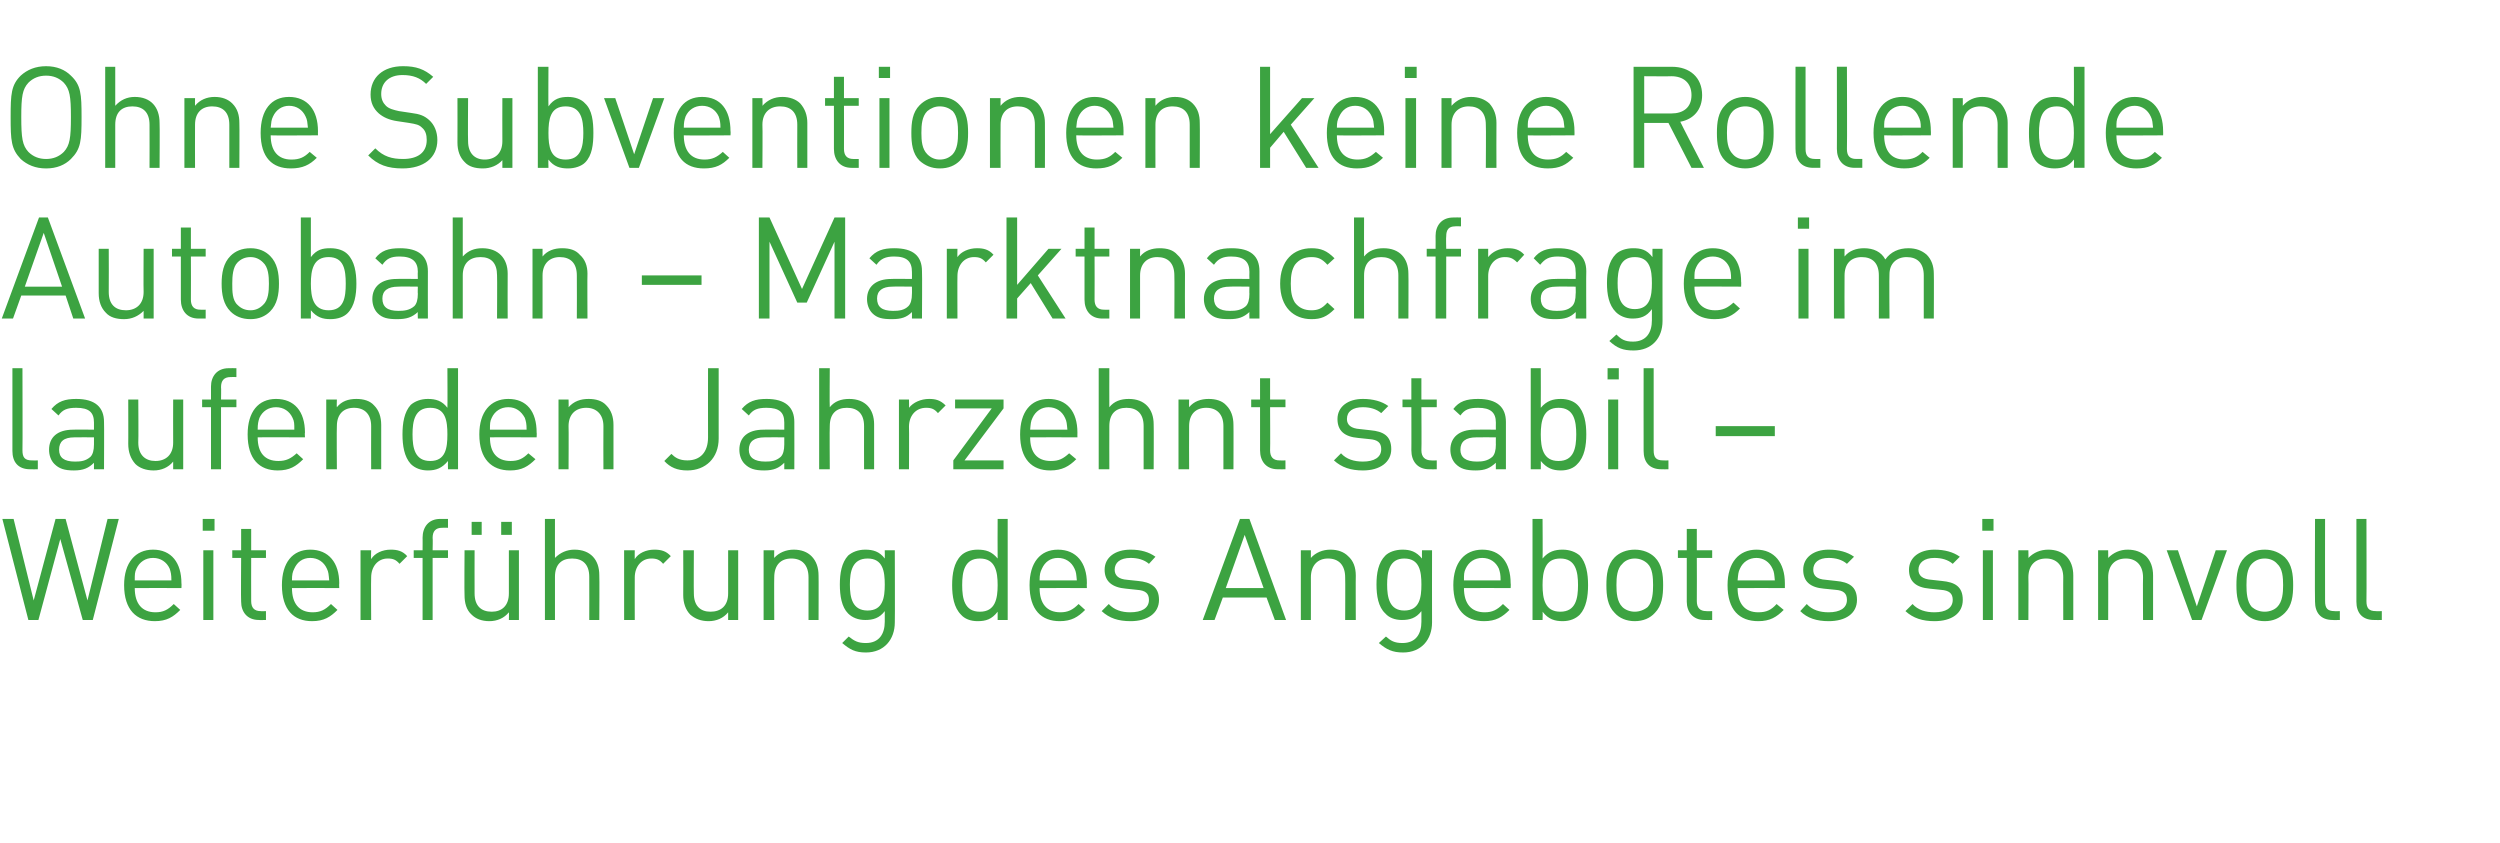
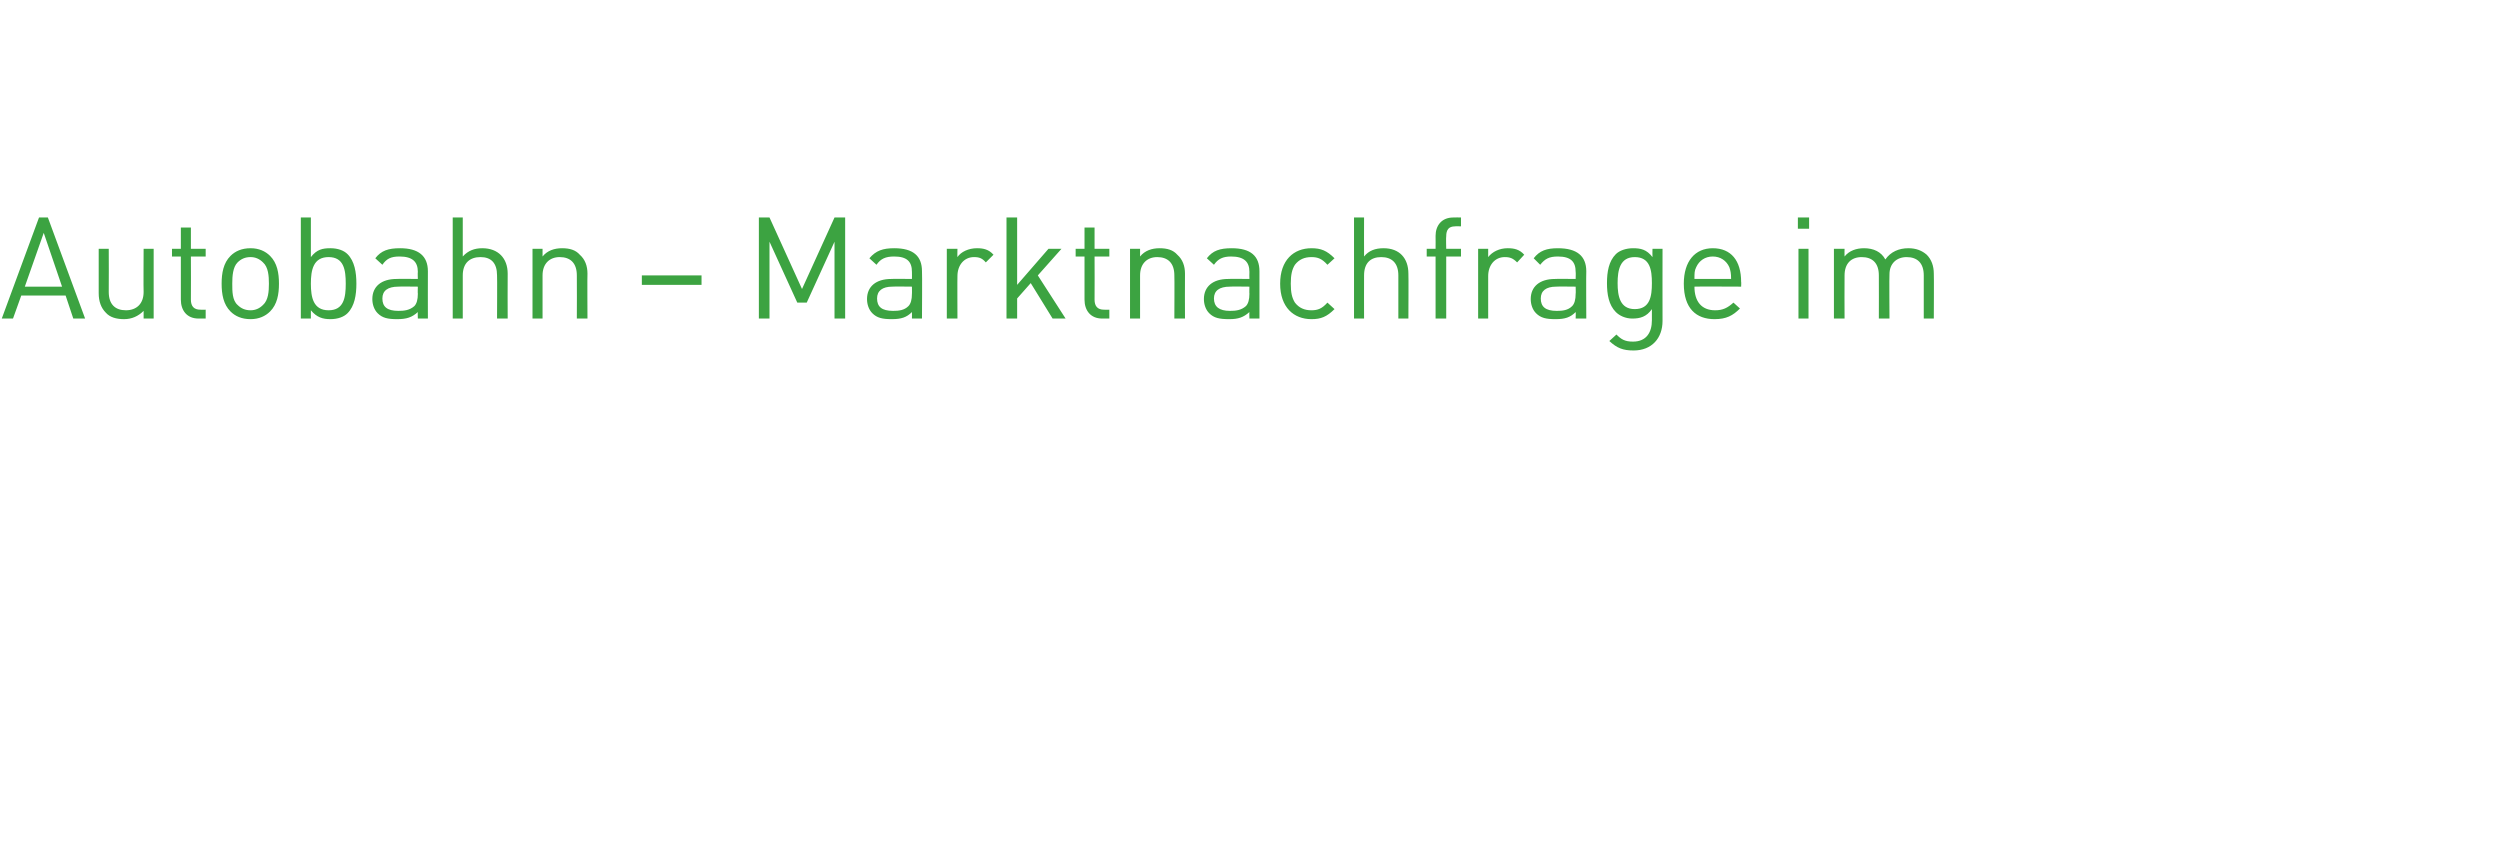
<svg xmlns="http://www.w3.org/2000/svg" version="1.1" width="423px" height="142.7px" viewBox="0 -6 423 142.7" style="top:-6px">
  <desc>Ohne Subventionen keine Rollende Autobahn Marktnachfrage im laufenden Jahrzehnt stabil Weiterführung des Angebote</desc>
  <defs />
  <g id="Polygon187098">
-     <path d="m15.7 98.9H14l-3.8-13.7l-3.7 13.7H4.8L.4 81.8h1.9l3.4 13.8l3.7-13.8h1.7l3.7 13.8l3.4-13.8h1.9l-4.4 17.1zm7.1-5.4c0 2.6 1.2 4.1 3.5 4.1c1.3 0 2.1-.4 3.1-1.4l1.1 1c-1.2 1.2-2.3 1.9-4.3 1.9c-3.1 0-5.2-1.9-5.2-6.1c0-3.8 1.9-6 4.9-6c3.1 0 4.8 2.2 4.8 5.7c.04.01 0 .8 0 .8c0 0-7.92-.02-7.9 0zm5.9-3.3c-.5-1.1-1.5-1.8-2.8-1.8c-1.3 0-2.3.7-2.8 1.8c-.3.6-.3 1-.3 2h6.2c0-1-.1-1.4-.3-2zm5.7 8.7V87.1h1.7v11.8h-1.7zm-.1-15.1v-2h2v2h-2zm9.5 15.1c-2 0-3-1.4-3-3.1c-.05-.04 0-7.4 0-7.4h-1.5v-1.3h1.5v-3.6h1.7v3.6h2.5v1.3h-2.5s-.02 7.31 0 7.3c0 1.1.5 1.7 1.6 1.7c-.01.04.9 0 .9 0v1.5s-1.22.03-1.2 0zm5.6-5.4c0 2.6 1.2 4.1 3.5 4.1c1.3 0 2.1-.4 3.1-1.4l1.1 1c-1.2 1.2-2.3 1.9-4.3 1.9c-3.1 0-5.1-1.9-5.1-6.1c0-3.8 1.8-6 4.8-6c3.1 0 4.9 2.2 4.9 5.7c-.04.01 0 .8 0 .8c0 0-8.01-.02-8 0zm5.9-3.3c-.5-1.1-1.5-1.8-2.8-1.8c-1.3 0-2.2.7-2.7 1.8c-.3.6-.4 1-.4 2h6.3c-.1-1-.1-1.4-.4-2zm12.3-.8c-.6-.7-1.1-.9-2-.9c-1.7 0-2.8 1.4-2.8 3.2c-.04-.02 0 7.2 0 7.2H61V87.1h1.8s-.04 1.46 0 1.5c.6-1 1.9-1.6 3.3-1.6c1.1 0 2 .2 2.8 1.1l-1.3 1.3zm5.6-1v10.5h-1.7V88.4H70v-1.3h1.5s.02-2.14 0-2.1c0-1.8 1-3.2 3-3.2h1.3v1.5s-.97-.02-1 0c-1.1 0-1.6.6-1.6 1.7c.05.01 0 2.1 0 2.1h2.6v1.3h-2.6zm12.9 10.5s.04-1.29 0-1.3c-.8 1-2 1.5-3.3 1.5c-1.3 0-2.3-.4-3-1.1c-.9-.8-1.2-2-1.2-3.3c-.05-.04 0-7.6 0-7.6h1.7s-.02 7.29 0 7.3c0 2.1 1.1 3.1 2.9 3.1c1.7 0 2.9-1 2.9-3.1v-7.3h1.7v11.8h-1.7zm-1.3-14.4v-2.2h1.8v2.2h-1.8zm-5 0v-2.2h1.7v2.2h-1.7zm19.9 14.4s.02-7.27 0-7.3c0-2.1-1.1-3.1-2.9-3.1c-1.8 0-2.9 1-2.9 3.1v7.3h-1.7V81.8h1.7s-.01 6.62 0 6.6c.9-.9 2-1.4 3.3-1.4c2.7 0 4.2 1.7 4.2 4.3c.05.05 0 7.6 0 7.6h-1.7zm12.5-9.5c-.6-.7-1.1-.9-2-.9c-1.7 0-2.8 1.4-2.8 3.2c-.02-.02 0 7.2 0 7.2h-1.8V87.1h1.8s-.02 1.46 0 1.5c.6-1 1.9-1.6 3.3-1.6c1.1 0 2 .2 2.8 1.1l-1.3 1.3zm11 9.5v-1.3c-.8 1-2 1.5-3.3 1.5c-1.3 0-2.3-.4-3.1-1.1c-.8-.8-1.2-2-1.2-3.3c.03-.04 0-7.6 0-7.6h1.8s-.04 7.29 0 7.3c0 2.1 1.1 3.1 2.8 3.1c1.8 0 3-1 3-3.1v-7.3h1.7v11.8h-1.7zm13.6 0v-7.2c0-2.1-1.1-3.2-2.9-3.2c-1.8 0-2.9 1.1-2.9 3.2c-.03-.04 0 7.2 0 7.2h-1.8V87.1h1.8s-.03 1.32 0 1.3c.8-.9 2-1.4 3.3-1.4c1.3 0 2.3.4 3 1.1c.8.8 1.2 1.9 1.2 3.3c.03-.03 0 7.5 0 7.5h-1.7zm9.7 5.5c-1.8 0-2.7-.5-4-1.6l1.1-1.1c.9.7 1.5 1.1 2.9 1.1c2.3 0 3.2-1.6 3.2-3.6v-1.8c-.9 1.2-2 1.5-3.3 1.5c-1.2 0-2.2-.4-2.9-1.1c-1.1-1.1-1.4-3-1.4-4.9c0-1.9.3-3.7 1.4-4.9c.7-.6 1.7-1 2.9-1c1.3 0 2.4.3 3.3 1.5c.03.01 0-1.4 0-1.4h1.7s.04 12.19 0 12.2c0 2.9-1.8 5.1-4.9 5.1zm.3-15.9c-2.6 0-3 2.2-3 4.4c0 2.2.4 4.4 3 4.4c2.6 0 2.9-2.2 2.9-4.4c0-2.2-.3-4.4-2.9-4.4zm22 10.4v-1.4c-1 1.3-2 1.6-3.4 1.6c-1.2 0-2.2-.4-2.8-1.1c-1.2-1.2-1.5-3.1-1.5-5c0-1.9.3-3.8 1.5-5c.6-.6 1.6-1 2.8-1c1.4 0 2.4.3 3.4 1.5c-.03-.01 0-6.7 0-6.7h1.7v17.1h-1.7zm-3-10.4c-2.6 0-3 2.2-3 4.5c0 2.3.4 4.5 3 4.5c2.6 0 3-2.2 3-4.5c0-2.3-.4-4.5-3-4.5zm10.1 5c0 2.6 1.2 4.1 3.5 4.1c1.3 0 2.1-.4 3.1-1.4l1.1 1c-1.2 1.2-2.3 1.9-4.3 1.9c-3.1 0-5.1-1.9-5.1-6.1c0-3.8 1.8-6 4.8-6c3.1 0 4.9 2.2 4.9 5.7c-.04.01 0 .8 0 .8c0 0-8.01-.02-8 0zm5.9-3.3c-.5-1.1-1.5-1.8-2.8-1.8c-1.3 0-2.2.7-2.7 1.8c-.3.6-.4 1-.4 2h6.3c-.1-1-.1-1.4-.4-2zm9.5 8.9c-2.1 0-3.6-.5-4.9-1.7l1.2-1.2c.9 1 2.2 1.4 3.6 1.4c2 0 3.2-.7 3.2-2.1c0-1.1-.6-1.6-2-1.7l-1.9-.2c-2.3-.2-3.6-1.2-3.6-3.2c0-2.1 1.8-3.4 4.4-3.4c1.7 0 3.1.4 4.2 1.2l-1.1 1.2c-.8-.7-1.9-1-3.1-1c-1.8 0-2.7.8-2.7 2c0 1 .7 1.6 2.1 1.7l1.9.2c2 .2 3.5.9 3.5 3.2c0 2.3-2 3.6-4.8 3.6zm24.4-.2l-1.4-3.8h-7.4l-1.4 3.8h-2l6.3-17.1h1.6l6.2 17.1h-1.9zm-5.1-14.4l-3.2 9h6.4l-3.2-9zm17 14.4s.04-7.24 0-7.2c0-2.1-1.1-3.2-2.9-3.2c-1.7 0-2.9 1.1-2.9 3.2c.01-.04 0 7.2 0 7.2h-1.7V87.1h1.7v1.3c.8-.9 2-1.4 3.3-1.4c1.3 0 2.3.4 3 1.1c.9.8 1.3 1.9 1.3 3.3c-.03-.03 0 7.5 0 7.5h-1.8zm9.8 5.5c-1.8 0-2.8-.5-4.1-1.6l1.2-1.1c.8.7 1.4 1.1 2.8 1.1c2.3 0 3.2-1.6 3.2-3.6v-1.8c-.9 1.2-2 1.5-3.3 1.5c-1.2 0-2.2-.4-2.8-1.1c-1.2-1.1-1.5-3-1.5-4.9c0-1.9.3-3.7 1.5-4.9c.6-.6 1.7-1 2.9-1c1.3 0 2.3.3 3.3 1.5c-.03.01 0-1.4 0-1.4h1.7s-.02 12.19 0 12.2c0 2.9-1.8 5.1-4.9 5.1zm.2-15.9c-2.5 0-2.9 2.2-2.9 4.4c0 2.2.4 4.4 2.9 4.4c2.6 0 2.9-2.2 2.9-4.4c0-2.2-.3-4.4-2.9-4.4zm10.1 5c0 2.6 1.2 4.1 3.5 4.1c1.3 0 2.1-.4 3.1-1.4l1.1 1c-1.2 1.2-2.3 1.9-4.3 1.9c-3.1 0-5.2-1.9-5.2-6.1c0-3.8 1.9-6 4.9-6c3.1 0 4.8 2.2 4.8 5.7c.05.01 0 .8 0 .8c0 0-7.92-.02-7.9 0zm5.9-3.3c-.5-1.1-1.5-1.8-2.8-1.8c-1.3 0-2.3.7-2.8 1.8c-.3.6-.3 1-.3 2h6.2c0-1-.1-1.4-.3-2zm13.7 7.8c-.7.7-1.7 1.1-2.9 1.1c-1.3 0-2.4-.3-3.4-1.6c.05.01 0 1.4 0 1.4h-1.7V81.8h1.7s.05 6.69 0 6.7c1-1.2 2.1-1.5 3.4-1.5c1.2 0 2.2.4 2.9 1c1.1 1.2 1.4 3.1 1.4 5c0 1.9-.3 3.8-1.4 5zm-3.3-9.5c-2.6 0-3 2.2-3 4.5c0 2.3.4 4.5 3 4.5c2.6 0 3-2.2 3-4.5c0-2.3-.4-4.5-3-4.5zm16 9.2c-.8.9-2 1.4-3.4 1.4c-1.4 0-2.6-.5-3.4-1.4c-1.2-1.2-1.4-2.9-1.4-4.7c0-1.8.2-3.5 1.4-4.7c.8-.8 2-1.3 3.4-1.3c1.4 0 2.6.5 3.4 1.3c1.2 1.2 1.4 2.9 1.4 4.7c0 1.8-.2 3.5-1.4 4.7zm-1.2-8.3c-.6-.6-1.4-.9-2.2-.9c-.8 0-1.6.3-2.1.9c-.9.8-1 2.3-1 3.6c0 1.3.1 2.8 1 3.7c.5.5 1.3.8 2.1.8c.8 0 1.6-.3 2.2-.8c.8-.9.9-2.4.9-3.7c0-1.3-.1-2.8-.9-3.6zm9.6 9.5c-2 0-3-1.4-3-3.1c.01-.04 0-7.4 0-7.4h-1.5v-1.3h1.5v-3.6h1.7v3.6h2.6v1.3h-2.6s.03 7.31 0 7.3c0 1.1.5 1.7 1.6 1.7c.04.04 1 0 1 0v1.5s-1.27.03-1.3 0zm5.6-5.4c0 2.6 1.2 4.1 3.5 4.1c1.4 0 2.2-.4 3.1-1.4l1.2 1c-1.2 1.2-2.3 1.9-4.3 1.9c-3.2 0-5.2-1.9-5.2-6.1c0-3.8 1.9-6 4.9-6c3 0 4.8 2.2 4.8 5.7v.8s-7.95-.02-8 0zm5.9-3.3c-.5-1.1-1.5-1.8-2.7-1.8c-1.3 0-2.3.7-2.8 1.8c-.3.6-.3 1-.4 2h6.3c-.1-1-.1-1.4-.4-2zm9.5 8.9c-2 0-3.6-.5-4.8-1.7l1.1-1.2c.9 1 2.2 1.4 3.7 1.4c1.9 0 3.1-.7 3.1-2.1c0-1.1-.6-1.6-1.9-1.7l-2-.2c-2.3-.2-3.5-1.2-3.5-3.2c0-2.1 1.8-3.4 4.3-3.4c1.7 0 3.2.4 4.3 1.2l-1.2 1.2c-.8-.7-1.9-1-3.1-1c-1.7 0-2.6.8-2.6 2c0 1 .6 1.6 2.1 1.7l1.8.2c2.1.2 3.5.9 3.5 3.2c0 2.3-1.9 3.6-4.8 3.6zm17.9 0c-2 0-3.6-.5-4.9-1.7l1.2-1.2c.9 1 2.2 1.4 3.7 1.4c1.9 0 3.1-.7 3.1-2.1c0-1.1-.6-1.6-2-1.7l-1.9-.2c-2.3-.2-3.5-1.2-3.5-3.2c0-2.1 1.8-3.4 4.3-3.4c1.7 0 3.2.4 4.3 1.2l-1.2 1.2c-.8-.7-1.9-1-3.1-1c-1.7 0-2.7.8-2.7 2c0 1 .7 1.6 2.2 1.7l1.8.2c2.1.2 3.5.9 3.5 3.2c0 2.3-1.9 3.6-4.8 3.6zm8.2-.2V87.1h1.7v11.8h-1.7zm-.1-15.1v-2h1.9v2h-1.9zm13.7 15.1s-.02-7.24 0-7.2c0-2.1-1.2-3.2-2.9-3.2c-1.8 0-3 1.1-3 3.2c.04-.04 0 7.2 0 7.2h-1.7V87.1h1.7s.04 1.32 0 1.3c.9-.9 2-1.4 3.4-1.4c1.2 0 2.3.4 3 1.1c.8.8 1.2 1.9 1.2 3.3v7.5h-1.7zm13.5 0s-.04-7.24 0-7.2c0-2.1-1.2-3.2-2.9-3.2c-1.8 0-3 1.1-3 3.2c.03-.04 0 7.2 0 7.2H355V87.1h1.7s.03 1.32 0 1.3c.9-.9 2-1.4 3.3-1.4c1.3 0 2.3.4 3.1 1.1c.8.8 1.2 1.9 1.2 3.3v7.5h-1.7zm9.9 0h-1.6l-4.3-11.8h1.9l3.2 9.5l3.2-9.5h1.9l-4.3 11.8zm14.1-1.2c-.9.9-2 1.4-3.4 1.4c-1.5 0-2.6-.5-3.4-1.4c-1.2-1.2-1.4-2.9-1.4-4.7c0-1.8.2-3.5 1.4-4.7c.8-.8 1.9-1.3 3.4-1.3c1.4 0 2.5.5 3.4 1.3c1.2 1.2 1.4 2.9 1.4 4.7c0 1.8-.2 3.5-1.4 4.7zm-1.3-8.3c-.5-.6-1.3-.9-2.1-.9c-.9 0-1.6.3-2.2.9c-.8.8-.9 2.3-.9 3.6c0 1.3.1 2.8.9 3.7c.6.5 1.3.8 2.2.8c.8 0 1.6-.3 2.1-.8c.9-.9 1-2.4 1-3.7c0-1.3-.1-2.8-1-3.6zm9.4 9.5c-2.1 0-3-1.3-3-3.1c-.05-.01 0-14 0-14h1.7s-.02 13.91 0 13.9c0 1.2.4 1.7 1.6 1.7c-.04.04.9 0 .9 0v1.5s-1.25.03-1.2 0zm7 0c-2.1 0-3-1.3-3-3.1v-14h1.7s.04 13.91 0 13.9c0 1.2.4 1.7 1.6 1.7c.02.04 1 0 1 0v1.5s-1.29.03-1.3 0z" stroke="none" fill="#3ca341" />
-   </g>
+     </g>
  <g id="Polygon187097">
-     <path d="m5.1 73.4c-2.1 0-3-1.3-3-3.1v-14h1.7s.04 13.9 0 13.9c0 1.2.4 1.7 1.6 1.7c.02.03 1 0 1 0v1.5s-1.29.02-1.3 0zm10.8 0s.01-1.11 0-1.1c-.9.9-1.8 1.3-3.4 1.3c-1.6 0-2.5-.3-3.3-1.1c-.6-.6-.9-1.5-.9-2.4c0-2.1 1.4-3.4 4.1-3.4c-.02-.03 3.5 0 3.5 0v-1.2c0-1.7-.8-2.5-3-2.5c-1.5 0-2.3.3-3 1.3l-1.2-1.1c1.1-1.3 2.3-1.7 4.2-1.7c3.2 0 4.7 1.4 4.7 3.9c.04 0 0 8 0 8h-1.7zm0-5.4s-3.28-.03-3.3 0c-1.8 0-2.6.7-2.6 2.1c0 1.3.8 2 2.7 2c1 0 1.8-.1 2.6-.8c.4-.4.6-1.1.6-2.1V68zm13.4 5.4v-1.3c-.8 1-2 1.5-3.3 1.5c-1.3 0-2.4-.4-3.1-1.1c-.8-.9-1.2-2-1.2-3.4c.02.05 0-7.5 0-7.5h1.7s.05 7.28 0 7.3c0 2.1 1.2 3.1 2.9 3.1c1.8 0 3-1.1 3-3.1c-.02-.02 0-7.3 0-7.3h1.7v11.8h-1.7zm8.1-10.5v10.5h-1.7V62.9h-1.5v-1.3h1.5s.01-2.15 0-2.2c0-1.7 1-3.1 3-3.1c.01-.02 1.3 0 1.3 0v1.5s-.98-.03-1 0c-1.1 0-1.6.6-1.6 1.7c.04 0 0 2.1 0 2.1h2.6v1.3h-2.6zm6.2 5.1c0 2.6 1.2 4 3.5 4c1.3 0 2.1-.4 3.1-1.3l1.1 1c-1.2 1.2-2.3 1.9-4.3 1.9c-3.1 0-5.1-1.9-5.1-6.1c0-3.8 1.8-6 4.8-6c3.1 0 4.9 2.1 4.9 5.7c-.05 0 0 .8 0 .8c0 0-8.02-.03-8 0zm5.9-3.3c-.5-1.1-1.5-1.8-2.8-1.8c-1.3 0-2.3.7-2.8 1.8c-.2.6-.3 1-.3 2h6.2c0-1 0-1.4-.3-2zm13.3 8.7s-.02-7.25 0-7.3c0-2-1.1-3.1-2.9-3.1c-1.8 0-2.9 1.1-2.9 3.1c-.05.05 0 7.3 0 7.3h-1.8V61.6h1.8s-.05 1.31 0 1.3c.8-1 1.9-1.4 3.3-1.4c1.2 0 2.3.3 3 1.1c.8.8 1.2 1.9 1.2 3.3v7.5h-1.7zm13 0s-.03-1.4 0-1.4c-1 1.2-2 1.6-3.4 1.6c-1.2 0-2.2-.4-2.9-1.1c-1.1-1.2-1.4-3.1-1.4-5c0-1.9.3-3.8 1.4-5c.7-.6 1.7-1 2.9-1c1.3 0 2.4.3 3.3 1.5c.04-.02 0-6.7 0-6.7h1.8v17.1h-1.7zm-3-10.4c-2.6 0-3 2.2-3 4.5c0 2.3.4 4.5 3 4.5c2.6 0 2.9-2.2 2.9-4.5c0-2.3-.3-4.5-2.9-4.5zm10.1 5c0 2.6 1.2 4 3.5 4c1.3 0 2.1-.4 3-1.3l1.2 1c-1.2 1.2-2.3 1.9-4.3 1.9c-3.1 0-5.2-1.9-5.2-6.1c0-3.8 1.9-6 4.9-6c3.1 0 4.8 2.1 4.8 5.7c.04 0 0 .8 0 .8c0 0-7.93-.03-7.9 0zm5.9-3.3c-.6-1.1-1.5-1.8-2.8-1.8c-1.3 0-2.3.7-2.8 1.8c-.3.6-.3 1-.3 2h6.2c0-1-.1-1.4-.3-2zm13.3 8.7s-.03-7.25 0-7.3c0-2-1.2-3.1-2.9-3.1c-1.8 0-3 1.1-3 3.1c.04.05 0 7.3 0 7.3h-1.7V61.6h1.7s.04 1.31 0 1.3c.9-1 2-1.4 3.4-1.4c1.2 0 2.3.3 3 1.1c.8.8 1.2 1.9 1.2 3.3v7.5h-1.7zm14.2.2c-1.7 0-2.9-.5-3.9-1.6l1.2-1.2c.6.6 1.3 1.1 2.7 1.1c2.2 0 3.5-1.4 3.5-3.9c-.02-.01 0-11.7 0-11.7h1.8v11.9c0 3.3-2.2 5.4-5.3 5.4zm16.4-.2s-.01-1.11 0-1.1c-.9.9-1.8 1.3-3.4 1.3c-1.6 0-2.5-.3-3.3-1.1c-.6-.6-.9-1.5-.9-2.4c0-2.1 1.4-3.4 4.1-3.4c-.03-.03 3.5 0 3.5 0v-1.2c0-1.7-.8-2.5-3-2.5c-1.5 0-2.3.3-3 1.3l-1.2-1.1c1.1-1.3 2.3-1.7 4.2-1.7c3.2 0 4.7 1.4 4.7 3.9c.02 0 0 8 0 8h-1.7zm0-5.4s-3.29-.03-3.3 0c-1.8 0-2.7.7-2.7 2.1c0 1.3.9 2 2.8 2c1 0 1.8-.1 2.6-.8c.4-.4.6-1.1.6-2.1V68zm13.5 5.4s-.02-7.28 0-7.3c0-2.1-1.1-3.1-2.9-3.1c-1.8 0-2.9 1-2.9 3.1c-.05.02 0 7.3 0 7.3h-1.8V56.3h1.8s-.05 6.61 0 6.6c.8-1 1.9-1.4 3.3-1.4c2.7 0 4.2 1.7 4.2 4.3v7.6h-1.7zm12.5-9.5c-.6-.7-1.1-.9-2-.9c-1.8 0-2.9 1.4-2.9 3.2c.04-.03 0 7.2 0 7.2h-1.7V61.6h1.7s.04 1.45 0 1.4c.7-.9 2-1.5 3.4-1.5c1.1 0 1.9.2 2.8 1.1l-1.3 1.3zm2.6 9.5v-1.5l6.5-8.8h-6.2v-1.5h8.2v1.5l-6.6 8.8h6.6v1.5h-8.5zm13-5.4c0 2.6 1.2 4 3.5 4c1.4 0 2.1-.4 3.1-1.3l1.2 1c-1.2 1.2-2.4 1.9-4.4 1.9c-3.1 0-5.1-1.9-5.1-6.1c0-3.8 1.8-6 4.8-6c3.1 0 4.9 2.1 4.9 5.7c-.02 0 0 .8 0 .8c0 0-7.99-.03-8 0zm5.9-3.3c-.5-1.1-1.5-1.8-2.8-1.8c-1.2 0-2.2.7-2.7 1.8c-.3.6-.3 1-.4 2h6.3c-.1-1-.1-1.4-.4-2zm13.3 8.7v-7.3c0-2.1-1.1-3.1-2.9-3.1c-1.8 0-2.9 1-2.9 3.1c-.02.02 0 7.3 0 7.3h-1.8V56.3h1.8s-.02 6.61 0 6.6c.8-1 1.9-1.4 3.3-1.4c2.7 0 4.2 1.7 4.2 4.3c.04.03 0 7.6 0 7.6h-1.7zm13.5 0v-7.3c0-2-1.1-3.1-2.9-3.1c-1.8 0-2.9 1.1-2.9 3.1c-.03.05 0 7.3 0 7.3h-1.8V61.6h1.8s-.03 1.31 0 1.3c.8-1 2-1.4 3.3-1.4c1.2 0 2.3.3 3 1.1c.8.8 1.2 1.9 1.2 3.3c.03-.04 0 7.5 0 7.5H207zm9.2 0c-2 0-3-1.4-3-3.2v-7.3h-1.5v-1.3h1.5V58h1.7v3.6h2.6v1.3h-2.6s.04 7.3 0 7.3c0 1.1.5 1.7 1.6 1.7c.05.03 1 0 1 0v1.5s-1.26.02-1.3 0zm14.4.2c-2 0-3.6-.5-4.9-1.7l1.2-1.2c.9 1 2.2 1.4 3.7 1.4c1.9 0 3.1-.7 3.1-2.1c0-1.1-.6-1.6-2-1.7l-1.9-.2c-2.3-.2-3.5-1.2-3.5-3.2c0-2.1 1.8-3.4 4.3-3.4c1.7 0 3.2.4 4.3 1.2l-1.2 1.2c-.8-.7-1.9-1-3.1-1c-1.7 0-2.7.7-2.7 2c0 1 .7 1.6 2.2 1.7l1.8.2c2.1.2 3.5.9 3.5 3.2c0 2.2-1.9 3.6-4.8 3.6zm11.2-.2c-2 0-3-1.4-3-3.2c.02.05 0-7.3 0-7.3h-1.5v-1.3h1.5V58h1.7v3.6h2.6v1.3h-2.6s.05 7.3 0 7.3c0 1.1.6 1.7 1.7 1.7c-.04.03.9 0 .9 0v1.5s-1.25.02-1.3 0zm11.3 0s-.02-1.11 0-1.1c-1 .9-1.8 1.3-3.4 1.3c-1.7 0-2.6-.3-3.4-1.1c-.6-.6-.9-1.5-.9-2.4c0-2.1 1.5-3.4 4.1-3.4c.05-.03 3.6 0 3.6 0c0 0-.02-1.15 0-1.2c0-1.7-.9-2.5-3-2.5c-1.5 0-2.3.3-3 1.3l-1.2-1.1c1-1.3 2.2-1.7 4.2-1.7c3.2 0 4.7 1.4 4.7 3.9v8h-1.7zm0-5.4s-3.31-.03-3.3 0c-1.8 0-2.7.7-2.7 2.1c0 1.3.9 2 2.8 2c.9 0 1.8-.1 2.6-.8c.4-.4.6-1.1.6-2.1c-.02.04 0-1.2 0-1.2zm13.8 4.5c-.6.7-1.6 1.1-2.8 1.1c-1.4 0-2.4-.4-3.4-1.6c.03 0 0 1.4 0 1.4H259V56.3h1.7s.03 6.68 0 6.7c1-1.2 2.1-1.5 3.4-1.5c1.2 0 2.2.4 2.8 1c1.2 1.2 1.5 3.1 1.5 5c0 1.9-.3 3.8-1.5 5zm-3.2-9.5c-2.6 0-3 2.2-3 4.5c0 2.3.4 4.5 3 4.5c2.6 0 3-2.2 3-4.5c0-2.3-.4-4.5-3-4.5zm8.4 10.4V61.6h1.7v11.8h-1.7zm-.1-15.2v-1.9h1.9v1.9H272zm9.1 15.2c-2.1 0-3-1.3-3-3.1c-.02-.03 0-14 0-14h1.7s.01 13.9 0 13.9c0 1.2.4 1.7 1.6 1.7c0 .03.9 0 .9 0v1.5s-1.22.02-1.2 0zm9.2-5.6v-1.7h10v1.7h-10z" stroke="none" fill="#3ca341" />
-   </g>
+     </g>
  <g id="Polygon187096">
    <path d="m12.4 47.9L11.1 44H3.6l-1.4 3.9H.3l6.3-17.1h1.5l6.3 17.1h-2zm-5-14.5l-3.2 9.1h6.3l-3.1-9.1zm16.9 14.5v-1.3c-.9.9-2 1.4-3.3 1.4c-1.3 0-2.4-.3-3.1-1.1c-.8-.8-1.2-1.9-1.2-3.3v-7.5h1.7s.03 7.27 0 7.3c0 2.1 1.1 3.1 2.9 3.1c1.8 0 3-1.1 3-3.1c-.04-.03 0-7.3 0-7.3h1.7v11.8h-1.7zm9.3 0c-2 0-3-1.4-3-3.2v-7.3h-1.5v-1.3h1.5v-3.6h1.7v3.6h2.5v1.3h-2.5s.03 7.29 0 7.3c0 1.1.5 1.7 1.6 1.7c.04.02.9 0 .9 0v1.5h-1.2zm12.1-1.2c-.8.8-1.9 1.3-3.3 1.3c-1.5 0-2.6-.5-3.4-1.3c-1.2-1.2-1.5-2.9-1.5-4.7c0-1.8.3-3.5 1.5-4.7c.8-.8 1.9-1.3 3.4-1.3c1.4 0 2.5.5 3.3 1.3c1.2 1.2 1.5 2.9 1.5 4.7c0 1.8-.3 3.5-1.5 4.7zm-1.2-8.3c-.6-.6-1.3-.9-2.1-.9c-.9 0-1.6.3-2.2.9c-.8.8-.9 2.3-.9 3.6c0 1.3 0 2.8.9 3.6c.6.6 1.3.9 2.2.9c.8 0 1.5-.3 2.1-.9c.9-.8 1-2.3 1-3.6c0-1.3-.1-2.8-1-3.6zM58.8 47c-.6.6-1.6 1-2.9 1c-1.3 0-2.3-.3-3.3-1.5v1.4h-1.7V30.8h1.7s.01 6.67 0 6.7c1-1.3 2-1.5 3.3-1.5c1.3 0 2.3.4 2.9 1c1.2 1.2 1.5 3.1 1.5 5c0 1.9-.3 3.8-1.5 5zm-3.2-9.5c-2.6 0-3 2.2-3 4.5c0 2.3.4 4.5 3 4.5c2.6 0 2.9-2.2 2.9-4.5c0-2.3-.3-4.5-2.9-4.5zm15.1 10.4s-.04-1.12 0-1.1c-1 .9-1.9 1.2-3.5 1.2c-1.6 0-2.5-.2-3.3-1c-.6-.6-.9-1.5-.9-2.4c0-2.1 1.5-3.4 4.1-3.4c.03-.04 3.6 0 3.6 0c0 0-.04-1.17 0-1.2c0-1.7-.9-2.6-3.1-2.6c-1.5 0-2.2.4-2.9 1.4l-1.2-1.1c1-1.3 2.2-1.7 4.2-1.7c3.1 0 4.7 1.3 4.7 3.9c-.02-.01 0 8 0 8h-1.7zm0-5.4s-3.33-.04-3.3 0c-1.8 0-2.7.7-2.7 2c0 1.4.8 2.1 2.7 2.1c1 0 1.9-.1 2.7-.8c.4-.4.6-1.1.6-2.1c-.04.03 0-1.2 0-1.2zm13.4 5.4s.04-7.29 0-7.3c0-2.1-1-3.1-2.8-3.1c-1.8 0-3 1-3 3.1v7.3h-1.7V30.8h1.7s.01 6.59 0 6.6c.9-1 2-1.4 3.3-1.4c2.7 0 4.3 1.7 4.3 4.3c-.03.02 0 7.6 0 7.6h-1.8zm13.5 0s.03-7.27 0-7.3c0-2.1-1.1-3.1-2.9-3.1c-1.7 0-2.9 1.1-2.9 3.1v7.3h-1.7V36.1h1.7v1.3c.8-1 2-1.4 3.3-1.4c1.3 0 2.3.3 3 1.1c.9.8 1.3 1.9 1.3 3.2c-.04.05 0 7.6 0 7.6h-1.8zm11-5.7v-1.6h10.1v1.6h-10.1zm32.6 5.7v-13l-4.7 10.3h-1.6l-4.7-10.3v13h-1.8V30.8h1.8l5.5 12.1l5.5-12.1h1.8v17.1h-1.8zm13.1 0s.02-1.12 0-1.1c-.9.9-1.8 1.2-3.4 1.2c-1.6 0-2.5-.2-3.3-1c-.6-.6-.9-1.5-.9-2.4c0-2.1 1.5-3.4 4.1-3.4c-.01-.04 3.5 0 3.5 0c0 0 .02-1.17 0-1.2c0-1.7-.8-2.6-3-2.6c-1.5 0-2.3.4-3 1.4l-1.2-1.1c1.1-1.3 2.3-1.7 4.2-1.7c3.2 0 4.7 1.3 4.7 3.9c.05-.01 0 8 0 8h-1.7zm0-5.4s-3.27-.04-3.3 0c-1.7 0-2.6.7-2.6 2c0 1.4.8 2.1 2.7 2.1c1 0 1.9-.1 2.6-.8c.4-.4.6-1.1.6-2.1c.02.03 0-1.2 0-1.2zm12.5-4.1c-.6-.7-1.1-.9-2-.9c-1.7 0-2.8 1.4-2.8 3.2c-.03-.04 0 7.2 0 7.2h-1.8V36.1h1.8s-.03 1.44 0 1.4c.6-.9 1.9-1.5 3.3-1.5c1.1 0 2 .2 2.8 1.1l-1.3 1.3zm11.3 9.5l-3.7-6l-2.3 2.6v3.4h-1.8V30.8h1.8v11.4l5.3-6.1h2.2l-4 4.5l4.7 7.3h-2.2zm8.4 0c-2 0-3-1.4-3-3.2v-7.3H182v-1.3h1.5v-3.6h1.7v3.6h2.5v1.3h-2.5s.03 7.29 0 7.3c0 1.1.5 1.7 1.6 1.7c.04.02.9 0 .9 0v1.5h-1.2zm12.2 0s.04-7.27 0-7.3c0-2.1-1.1-3.1-2.9-3.1c-1.7 0-2.9 1.1-2.9 3.1v7.3h-1.7V36.1h1.7v1.3c.8-1 2-1.4 3.3-1.4c1.3 0 2.3.3 3 1.1c.9.8 1.3 1.9 1.3 3.2c-.03.05 0 7.6 0 7.6h-1.8zm12.7 0s-.03-1.12 0-1.1c-1 .9-1.9 1.2-3.4 1.2c-1.7 0-2.6-.2-3.4-1c-.6-.6-.9-1.5-.9-2.4c0-2.1 1.5-3.4 4.1-3.4c.04-.04 3.6 0 3.6 0c0 0-.03-1.17 0-1.2c0-1.7-.9-2.6-3.1-2.6c-1.4 0-2.2.4-2.9 1.4l-1.2-1.1c1-1.3 2.2-1.7 4.2-1.7c3.2 0 4.7 1.3 4.7 3.9v8h-1.7zm0-5.4s-3.32-.04-3.3 0c-1.8 0-2.7.7-2.7 2c0 1.4.9 2.1 2.7 2.1c1 0 1.9-.1 2.7-.8c.4-.4.6-1.1.6-2.1c-.03.03 0-1.2 0-1.2zm10.5 5.5c-3 0-5.3-2-5.3-6c0-4 2.3-6 5.3-6c1.6 0 2.6.4 3.9 1.7l-1.2 1.1c-.9-1-1.6-1.3-2.7-1.3c-1.2 0-2.1.4-2.8 1.3c-.5.8-.7 1.7-.7 3.2c0 1.5.2 2.4.7 3.2c.7.9 1.6 1.3 2.8 1.3c1.1 0 1.8-.3 2.7-1.3l1.2 1.1c-1.3 1.3-2.3 1.7-3.9 1.7zm14.7-.1v-7.3c0-2.1-1.1-3.1-2.9-3.1c-1.8 0-2.9 1-2.9 3.1c-.02.01 0 7.3 0 7.3h-1.7V30.8h1.7s-.02 6.59 0 6.6c.8-1 1.9-1.4 3.3-1.4c2.7 0 4.2 1.7 4.2 4.3c.04.02 0 7.6 0 7.6h-1.7zm8.1-10.5v10.5h-1.8V37.4h-1.5v-1.3h1.5s.02-2.16 0-2.2c0-1.7 1-3.1 3-3.1c.02-.03 1.3 0 1.3 0v1.5s-.96-.04-1 0c-1.1 0-1.5.6-1.5 1.7c-.05-.01 0 2.1 0 2.1h2.5v1.3h-2.5zm12 1c-.7-.7-1.2-.9-2.1-.9c-1.7 0-2.8 1.4-2.8 3.2v7.2h-1.7V36.1h1.7v1.4c.7-.9 1.9-1.5 3.3-1.5c1.1 0 2 .2 2.8 1.1l-1.2 1.3zm9.9 9.5s.04-1.12 0-1.1c-.9.9-1.8 1.2-3.4 1.2c-1.6 0-2.5-.2-3.3-1c-.6-.6-.9-1.5-.9-2.4c0-2.1 1.5-3.4 4.1-3.4c.01-.04 3.5 0 3.5 0c0 0 .04-1.17 0-1.2c0-1.7-.8-2.6-3-2.6c-1.5 0-2.2.4-3 1.4l-1.1-1.1c1-1.3 2.2-1.7 4.1-1.7c3.2 0 4.8 1.3 4.8 3.9c-.04-.01 0 8 0 8h-1.8zm0-5.4s-3.25-.04-3.3 0c-1.7 0-2.6.7-2.6 2c0 1.4.8 2.1 2.7 2.1c1 0 1.9-.1 2.6-.8c.4-.4.6-1.1.6-2.1c.04.03 0-1.2 0-1.2zm9.8 10.8c-1.8 0-2.8-.4-4.1-1.6l1.2-1.1c.8.8 1.4 1.2 2.8 1.2c2.3 0 3.2-1.6 3.2-3.6v-1.9c-.9 1.3-2 1.6-3.3 1.6c-1.2 0-2.2-.5-2.8-1.1c-1.2-1.2-1.5-3-1.5-4.9c0-1.9.3-3.7 1.5-4.9c.6-.6 1.7-1 2.9-1c1.3 0 2.3.2 3.3 1.5c-.03-.01 0-1.4 0-1.4h1.7s-.02 12.17 0 12.2c0 2.9-1.8 5-4.9 5zm.2-15.8c-2.5 0-2.9 2.2-2.9 4.4c0 2.2.4 4.4 2.9 4.4c2.6 0 2.9-2.2 2.9-4.4c0-2.2-.3-4.4-2.9-4.4zm10.1 5c0 2.5 1.2 4 3.5 4c1.3 0 2.1-.4 3.1-1.3l1.1 1c-1.2 1.2-2.3 1.8-4.3 1.8c-3.1 0-5.2-1.8-5.2-6c0-3.8 1.9-6 4.9-6c3.1 0 4.8 2.1 4.8 5.7c.04-.01 0 .8 0 .8c0 0-7.92-.04-7.9 0zm5.9-3.3c-.5-1.1-1.5-1.8-2.8-1.8c-1.3 0-2.3.7-2.8 1.8c-.3.6-.3 1-.3 2h6.2c0-1-.1-1.4-.3-2zm11.7 8.7V36.1h1.7v11.8h-1.7zm-.1-15.2v-1.9h1.9v1.9h-1.9zm21.3 15.2v-7.3c0-2.1-1.1-3.1-2.9-3.1c-1.7 0-2.9 1.1-2.9 2.9c-.05.04 0 7.5 0 7.5h-1.8s.02-7.27 0-7.3c0-2.1-1.1-3.1-2.9-3.1c-1.8 0-2.9 1.1-2.9 3.1c-.03.03 0 7.3 0 7.3h-1.8V36.1h1.8s-.03 1.29 0 1.3c.8-1 2-1.4 3.3-1.4c1.6 0 2.9.6 3.6 1.9c.9-1.3 2.3-1.9 3.9-1.9c1.3 0 2.3.4 3.1 1.1c.8.8 1.2 1.9 1.2 3.2c.04.05 0 7.6 0 7.6h-1.7z" stroke="none" fill="#3ca341" />
  </g>
  <g id="Polygon187095">
-     <path d="m12 20.9c-1 1-2.4 1.6-4.2 1.6c-1.8 0-3.2-.6-4.3-1.6c-1.6-1.7-1.7-3.1-1.7-7.1c0-3.9.1-5.4 1.7-7c1.1-1 2.5-1.6 4.3-1.6c1.8 0 3.2.6 4.2 1.6c1.7 1.6 1.8 3.1 1.8 7c0 4-.1 5.4-1.8 7.1zM10.8 8c-.8-.8-1.8-1.2-3-1.2c-1.2 0-2.2.4-3 1.2c-1 1.1-1.2 2.3-1.2 5.8c0 3.6.2 4.8 1.2 5.9c.8.8 1.8 1.2 3 1.2c1.2 0 2.2-.4 3-1.2c1-1.1 1.2-2.3 1.2-5.9c0-3.5-.2-4.7-1.2-5.8zm14.5 14.4s.02-7.3 0-7.3c0-2.1-1.1-3.1-2.9-3.1c-1.8 0-2.9 1-2.9 3.1v7.3h-1.7V5.3h1.7s-.01 6.58 0 6.6c.9-1 2-1.5 3.3-1.5c2.7 0 4.2 1.7 4.2 4.4c.05.01 0 7.6 0 7.6h-1.7zm13.5 0v-7.3c0-2.1-1.1-3.1-2.9-3.1c-1.8 0-2.9 1.1-2.9 3.1c-.02.02 0 7.3 0 7.3h-1.8V10.6h1.8s-.02 1.28 0 1.3c.8-1 2-1.5 3.3-1.5c1.3 0 2.3.4 3 1.1c.9.9 1.2 2 1.2 3.3c.04.03 0 7.6 0 7.6h-1.7zm7-5.5c0 2.6 1.2 4.1 3.5 4.1c1.4 0 2.2-.4 3.1-1.3l1.2 1c-1.2 1.2-2.4 1.8-4.4 1.8c-3.1 0-5.1-1.8-5.1-6c0-3.9 1.8-6.1 4.8-6.1c3.1 0 4.9 2.2 4.9 5.8c-.02-.02 0 .7 0 .7c0 0-7.98.05-8 0zm5.9-3.2c-.5-1.1-1.5-1.8-2.8-1.8c-1.2 0-2.2.7-2.7 1.8c-.3.6-.3 1-.4 1.9h6.3c-.1-.9-.1-1.3-.4-1.9zm16.4 8.8c-2.5 0-4.2-.6-5.8-2.2l1.2-1.2c1.4 1.4 2.8 1.8 4.7 1.8c2.5 0 4-1.1 4-3.2c0-.9-.2-1.6-.8-2.1c-.5-.5-1-.6-2.2-.8l-2-.3c-1.4-.2-2.4-.7-3.1-1.3c-.9-.8-1.4-1.8-1.4-3.2c0-2.9 2.1-4.8 5.5-4.8c2.2 0 3.6.5 5.1 1.8l-1.2 1.2c-1-1-2.2-1.5-4-1.5c-2.3 0-3.6 1.3-3.6 3.2c0 .9.3 1.5.8 2c.5.5 1.3.7 2.2.9l2 .3c1.6.2 2.3.5 3.1 1.2c.9.8 1.4 2 1.4 3.4c0 3-2.3 4.8-5.9 4.8zm16.9-.1v-1.3c-.8.9-2 1.4-3.3 1.4c-1.3 0-2.4-.3-3.1-1.1c-.8-.8-1.2-1.9-1.2-3.3c.02.02 0-7.5 0-7.5h1.8s-.05 7.26 0 7.3c0 2 1.1 3.1 2.8 3.1c1.8 0 3-1.1 3-3.1c-.02-.04 0-7.3 0-7.3h1.7v11.8H85zm14-.9c-.6.6-1.7 1-2.9 1c-1.3 0-2.4-.3-3.3-1.5c-.04-.02 0 1.4 0 1.4H91V5.3h1.8s-.04 6.65 0 6.7c.9-1.3 2-1.6 3.3-1.6c1.2 0 2.3.4 2.9 1.1c1.2 1.1 1.4 3.1 1.4 5c0 1.9-.2 3.8-1.4 5zM95.7 12c-2.6 0-2.9 2.2-2.9 4.5c0 2.3.3 4.5 2.9 4.5c2.6 0 3-2.2 3-4.5c0-2.3-.4-4.5-3-4.5zm12.4 10.4h-1.6l-4.3-11.8h1.9l3.2 9.5l3.2-9.5h1.9l-4.3 11.8zm7.6-5.5c0 2.6 1.2 4.1 3.5 4.1c1.3 0 2.1-.4 3.1-1.3l1.1 1c-1.2 1.2-2.3 1.8-4.3 1.8c-3.1 0-5.1-1.8-5.1-6c0-3.9 1.8-6.1 4.8-6.1c3.1 0 4.8 2.2 4.8 5.8c.05-.02 0 .7 0 .7c0 0-7.92.05-7.9 0zm5.9-3.2c-.5-1.1-1.5-1.8-2.8-1.8c-1.3 0-2.3.7-2.8 1.8c-.2.6-.3 1-.3 1.9h6.2c0-.9-.1-1.3-.3-1.9zm13.3 8.7s-.02-7.28 0-7.3c0-2.1-1.1-3.1-2.9-3.1c-1.8 0-3 1.1-3 3.1c.05.02 0 7.3 0 7.3h-1.7V10.6h1.7s.05 1.28 0 1.3c.9-1 2-1.5 3.4-1.5c1.2 0 2.3.4 3 1.1c.8.9 1.2 2 1.2 3.3v7.6h-1.7zm9.2 0c-2 0-3-1.4-3-3.2v-7.3h-1.5v-1.3h1.5V7h1.7v3.6h2.5v1.3h-2.5s.02 7.28 0 7.3c0 1.1.5 1.7 1.6 1.7c.03.01.9 0 .9 0v1.5h-1.2zm4.7 0V10.6h1.7v11.8h-1.7zm-.1-15.2V5.3h1.9v1.9h-1.9zm13.7 14c-.8.8-1.9 1.3-3.4 1.3c-1.4 0-2.5-.5-3.4-1.3c-1.2-1.2-1.4-2.9-1.4-4.7c0-1.8.2-3.5 1.4-4.7c.9-.9 2-1.4 3.4-1.4c1.5 0 2.6.5 3.4 1.4c1.2 1.2 1.4 2.9 1.4 4.7c0 1.8-.2 3.5-1.4 4.7zm-1.2-8.4c-.6-.5-1.3-.8-2.2-.8c-.8 0-1.5.3-2.1.8c-.9.9-1 2.3-1 3.7c0 1.3.1 2.7 1 3.6c.6.6 1.3.9 2.1.9c.9 0 1.6-.3 2.2-.9c.8-.9.9-2.3.9-3.6c0-1.4-.1-2.8-.9-3.7zm13.9 9.6v-7.3c0-2.1-1.1-3.1-2.9-3.1c-1.8 0-2.9 1.1-2.9 3.1c-.03.02 0 7.3 0 7.3h-1.8V10.6h1.8s-.03 1.28 0 1.3c.8-1 2-1.5 3.3-1.5c1.3 0 2.3.4 3 1.1c.8.9 1.2 2 1.2 3.3c.03.03 0 7.6 0 7.6h-1.7zm7-5.5c0 2.6 1.2 4.1 3.5 4.1c1.4 0 2.2-.4 3.1-1.3l1.2 1c-1.2 1.2-2.4 1.8-4.4 1.8c-3.1 0-5.1-1.8-5.1-6c0-3.9 1.8-6.1 4.8-6.1c3.1 0 4.9 2.2 4.9 5.8c-.02-.02 0 .7 0 .7c0 0-7.99.05-8 0zm5.9-3.2c-.5-1.1-1.5-1.8-2.8-1.8c-1.2 0-2.2.7-2.7 1.8c-.3.6-.3 1-.4 1.9h6.3c-.1-.9-.1-1.3-.4-1.9zm13.3 8.7v-7.3c0-2.1-1.1-3.1-2.9-3.1c-1.8 0-2.9 1.1-2.9 3.1c-.02.02 0 7.3 0 7.3h-1.7V10.6h1.7s-.02 1.28 0 1.3c.8-1 2-1.5 3.3-1.5c1.3 0 2.3.4 3 1.1c.9.9 1.2 2 1.2 3.3c.04.03 0 7.6 0 7.6h-1.7zm19.7 0l-3.8-6.1l-2.3 2.7v3.4h-1.7V5.3h1.7v11.4l5.4-6.1h2.1l-4 4.5l4.7 7.3H221zm5.2-5.5c0 2.6 1.2 4.1 3.5 4.1c1.3 0 2.1-.4 3.1-1.3l1.2 1c-1.2 1.2-2.4 1.8-4.4 1.8c-3.1 0-5.1-1.8-5.1-6c0-3.9 1.8-6.1 4.8-6.1c3.1 0 4.9 2.2 4.9 5.8c-.03-.02 0 .7 0 .7c0 0-8 .05-8 0zm5.9-3.2c-.5-1.1-1.5-1.8-2.8-1.8c-1.3 0-2.2.7-2.7 1.8c-.3.6-.4 1-.4 1.9h6.3c-.1-.9-.1-1.3-.4-1.9zm5.7 8.7V10.6h1.8v11.8h-1.8zm-.1-15.2V5.3h2v1.9h-2zm13.7 15.2s.05-7.28 0-7.3c0-2.1-1.1-3.1-2.9-3.1c-1.7 0-2.9 1.1-2.9 3.1v7.3h-1.7V10.6h1.7v1.3c.9-1 2-1.5 3.3-1.5c1.3 0 2.3.4 3.1 1.1c.8.9 1.2 2 1.2 3.3c-.03.03 0 7.6 0 7.6h-1.8zm7.1-5.5c0 2.6 1.2 4.1 3.4 4.1c1.4 0 2.2-.4 3.1-1.3l1.2 1c-1.2 1.2-2.3 1.8-4.3 1.8c-3.2 0-5.2-1.8-5.2-6c0-3.9 1.9-6.1 4.9-6.1c3 0 4.8 2.2 4.8 5.8c.02-.02 0 .7 0 .7c0 0-7.95.05-7.9 0zm5.8-3.2c-.5-1.1-1.5-1.8-2.7-1.8c-1.3 0-2.3.7-2.8 1.8c-.3.6-.3 1-.3 1.9h6.2c-.1-.9-.1-1.3-.4-1.9zm21.9 8.7l-3.9-7.6h-4.1v7.6h-1.8V5.3h6.5c3 0 5.1 1.8 5.1 4.8c0 2.5-1.5 4.1-3.7 4.5c-.02.04 4 7.8 4 7.8h-2.1zm-3.4-15.5c-.03.04-4.6 0-4.6 0v6.3h4.6c2 0 3.4-1 3.4-3.1c0-2.1-1.4-3.2-3.4-3.2zm15.9 14.3c-.8.8-2 1.3-3.4 1.3c-1.4 0-2.6-.5-3.4-1.3c-1.2-1.2-1.4-2.9-1.4-4.7c0-1.8.2-3.5 1.4-4.7c.8-.9 2-1.4 3.4-1.4c1.4 0 2.6.5 3.4 1.4c1.2 1.2 1.4 2.9 1.4 4.7c0 1.8-.2 3.5-1.4 4.7zm-1.2-8.4c-.6-.5-1.4-.8-2.2-.8c-.8 0-1.6.3-2.1.8c-.9.9-1 2.3-1 3.7c0 1.3.1 2.7 1 3.6c.5.6 1.3.9 2.1.9c.8 0 1.6-.3 2.2-.9c.8-.9.9-2.3.9-3.6c0-1.4-.1-2.8-.9-3.7zm9.3 9.6c-2.1 0-3-1.4-3-3.2c-.03.05 0-13.9 0-13.9h1.7s-.01 13.88 0 13.9c0 1.1.4 1.7 1.6 1.7c-.02.01.9 0 .9 0v1.5h-1.2zm7 0c-2 0-3-1.4-3-3.2c.02.05 0-13.9 0-13.9h1.7s.05 13.88 0 13.9c0 1.1.4 1.7 1.6 1.7h1v1.5h-1.3zm5-5.5c0 2.6 1.2 4.1 3.4 4.1c1.4 0 2.2-.4 3.1-1.3l1.2 1c-1.2 1.2-2.3 1.8-4.3 1.8c-3.1 0-5.2-1.8-5.2-6c0-3.9 1.9-6.1 4.9-6.1c3.1 0 4.8 2.2 4.8 5.8c.03-.02 0 .7 0 .7c0 0-7.93.05-7.9 0zm5.8-3.2c-.5-1.1-1.4-1.8-2.7-1.8c-1.3 0-2.3.7-2.8 1.8c-.3.6-.3 1-.3 1.9h6.2c0-.9-.1-1.3-.4-1.9zm13.4 8.7s-.03-7.28 0-7.3c0-2.1-1.2-3.1-2.9-3.1c-1.8 0-3 1.1-3 3.1c.03.02 0 7.3 0 7.3h-1.7V10.6h1.7s.03 1.28 0 1.3c.9-1 2-1.5 3.3-1.5c1.3 0 2.3.4 3.1 1.1c.8.9 1.2 2 1.2 3.3v7.6H338zm12.9 0s.05-1.42 0-1.4c-.9 1.2-2 1.5-3.3 1.5c-1.2 0-2.3-.4-2.9-1c-1.2-1.2-1.4-3.1-1.4-5c0-1.9.2-3.9 1.4-5c.6-.7 1.7-1.1 2.9-1.1c1.3 0 2.3.3 3.3 1.6c.03-.05 0-6.7 0-6.7h1.8v17.1h-1.8zM348 12c-2.6 0-3 2.2-3 4.5c0 2.3.4 4.5 3 4.5c2.5 0 2.9-2.2 2.9-4.5c0-2.3-.4-4.5-2.9-4.5zm10.1 4.9c0 2.6 1.2 4.1 3.4 4.1c1.4 0 2.2-.4 3.1-1.3l1.2 1c-1.2 1.2-2.3 1.8-4.3 1.8c-3.2 0-5.2-1.8-5.2-6c0-3.9 1.9-6.1 4.9-6.1c3 0 4.8 2.2 4.8 5.8c.02-.02 0 .7 0 .7c0 0-7.95.05-7.9 0zm5.8-3.2c-.5-1.1-1.5-1.8-2.7-1.8c-1.3 0-2.3.7-2.8 1.8c-.3.6-.3 1-.3 1.9h6.2c-.1-.9-.1-1.3-.4-1.9z" stroke="none" fill="#3ca341" />
-   </g>
+     </g>
</svg>